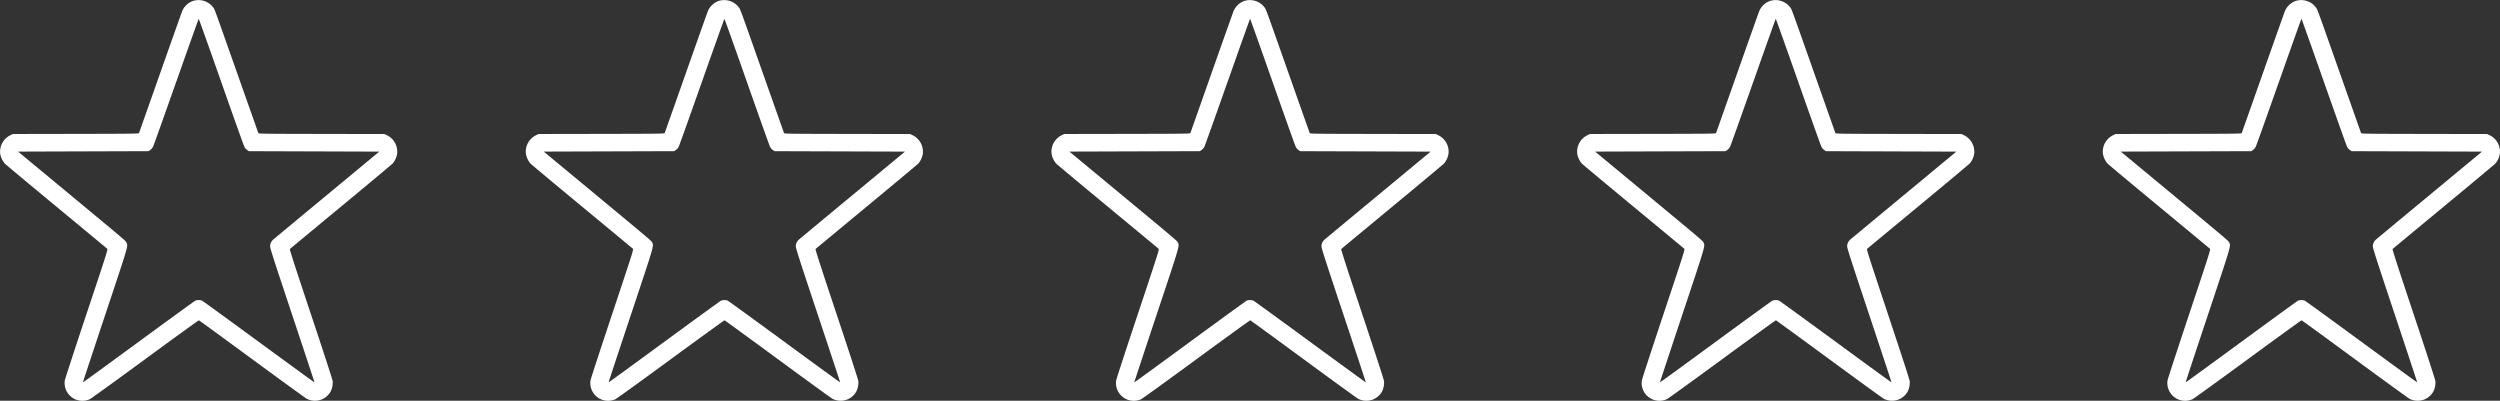
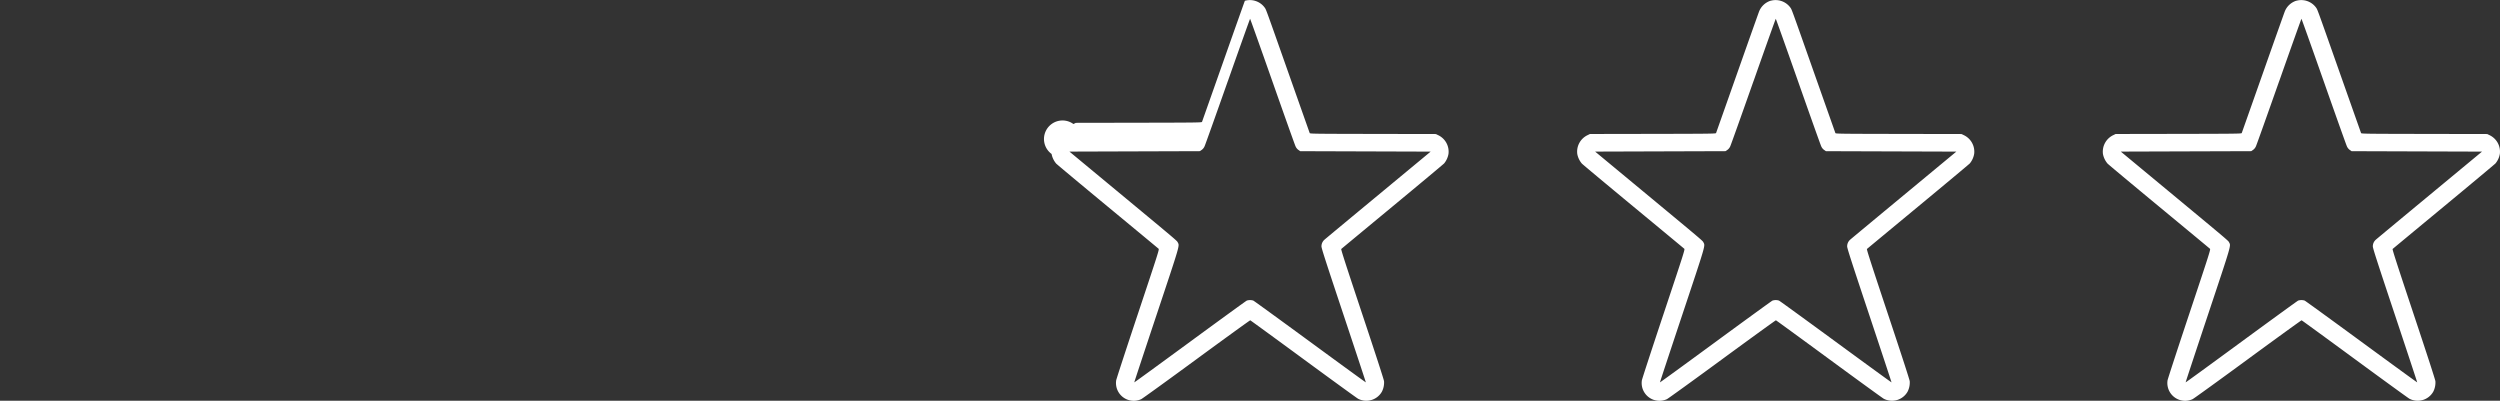
<svg xmlns="http://www.w3.org/2000/svg" width="369.437" height="59.222" viewBox="0 0 369.437 59.222">
  <rect x="0" y="0" width="369.437" height="59.222" fill="#333333" stroke="none" />
  <g id="Gruppe_827" data-name="Gruppe 827" transform="translate(-1570.397 -1167.513)">
    <path id="Rating-Star--Streamline-Ultimate_l" d="M29.444.857a2.726,2.726,0,0,0-1.718,1.649c-.088.226-1.54,4.32-3.226,9.1s-3.085,8.738-3.108,8.8c-.041.1-.58.111-9.341.126l-9.3.017-.36.177A2.7,2.7,0,0,0,.881,23.5a3.065,3.065,0,0,0,.678,1.42c.135.144,3.573,3.013,7.639,6.376s7.443,6.159,7.5,6.216c.1.1-.065.628-3.049,9.579-1.738,5.212-3.187,9.648-3.221,9.857a2.627,2.627,0,0,0,3.7,2.785c.174-.08,3.852-2.738,8.173-5.908s7.893-5.754,7.937-5.744,3.566,2.578,7.827,5.706,7.912,5.778,8.113,5.889a2.65,2.65,0,0,0,3.517-1.052,2.952,2.952,0,0,0,.314-1.545c-.026-.24-1.179-3.79-3.221-9.919-2.5-7.513-3.164-9.562-3.1-9.62.043-.041,3.433-2.851,7.534-6.245s7.552-6.276,7.67-6.4a3.033,3.033,0,0,0,.642-1.414,2.7,2.7,0,0,0-1.488-2.741l-.379-.185-9.3-.017c-8.761-.016-9.3-.023-9.341-.126-.024-.06-1.418-4.006-3.1-8.768-3.544-10.046-3.319-9.428-3.573-9.8a2.711,2.711,0,0,0-2.909-.98m-2.518,11.87c-1.785,5.065-3.325,9.383-3.424,9.6a1.276,1.276,0,0,1-.443.569l-.264.183-9.638.032-9.638.032,5.526,4.58c10.539,8.735,10.344,8.57,10.483,8.843.274.537.394.127-3.157,10.779-1.807,5.421-3.279,9.874-3.27,9.9s3.71-2.672,8.226-5.984,8.3-6.058,8.4-6.1a1.589,1.589,0,0,1,.965,0c.1.043,3.883,2.789,8.4,6.1s8.218,6.007,8.227,5.984-1.463-4.477-3.27-9.9c-2.684-8.051-3.286-9.918-3.286-10.191a1.3,1.3,0,0,1,.453-1c.116-.107,3.692-3.079,7.946-6.6l7.735-6.408-9.636-.032-9.636-.032-.264-.183a1.279,1.279,0,0,1-.443-.569c-.1-.212-1.638-4.53-3.421-9.6s-3.26-9.21-3.282-9.21-1.5,4.144-3.285,9.21" transform="translate(1802.597 1166.765)" fill="#fff" fill-rule="evenodd" />
    <path id="Rating-Star--Streamline-Ultimate_l-2" data-name="Rating-Star--Streamline-Ultimate_l" d="M29.444.857a2.726,2.726,0,0,0-1.718,1.649c-.088.226-1.54,4.32-3.226,9.1s-3.085,8.738-3.108,8.8c-.041.1-.58.111-9.341.126l-9.3.017-.36.177A2.7,2.7,0,0,0,.881,23.5a3.065,3.065,0,0,0,.678,1.42c.135.144,3.573,3.013,7.639,6.376s7.443,6.159,7.5,6.216c.1.1-.065.628-3.049,9.579-1.738,5.212-3.187,9.648-3.221,9.857a2.627,2.627,0,0,0,3.7,2.785c.174-.08,3.852-2.738,8.173-5.908s7.893-5.754,7.937-5.744,3.566,2.578,7.827,5.706,7.912,5.778,8.113,5.889a2.65,2.65,0,0,0,3.517-1.052,2.952,2.952,0,0,0,.314-1.545c-.026-.24-1.179-3.79-3.221-9.919-2.5-7.513-3.164-9.562-3.1-9.62.043-.041,3.433-2.851,7.534-6.245s7.552-6.276,7.67-6.4a3.033,3.033,0,0,0,.642-1.414,2.7,2.7,0,0,0-1.488-2.741l-.379-.185-9.3-.017c-8.761-.016-9.3-.023-9.341-.126-.024-.06-1.418-4.006-3.1-8.768-3.544-10.046-3.319-9.428-3.573-9.8a2.711,2.711,0,0,0-2.909-.98m-2.518,11.87c-1.785,5.065-3.325,9.383-3.424,9.6a1.276,1.276,0,0,1-.443.569l-.264.183-9.638.032-9.638.032,5.526,4.58c10.539,8.735,10.344,8.57,10.483,8.843.274.537.394.127-3.157,10.779-1.807,5.421-3.279,9.874-3.27,9.9s3.71-2.672,8.226-5.984,8.3-6.058,8.4-6.1a1.589,1.589,0,0,1,.965,0c.1.043,3.883,2.789,8.4,6.1s8.218,6.007,8.227,5.984-1.463-4.477-3.27-9.9c-2.684-8.051-3.286-9.918-3.286-10.191a1.3,1.3,0,0,1,.453-1c.116-.107,3.692-3.079,7.946-6.6l7.735-6.408-9.636-.032-9.636-.032-.264-.183a1.279,1.279,0,0,1-.443-.569c-.1-.212-1.638-4.53-3.421-9.6s-3.26-9.21-3.282-9.21-1.5,4.144-3.285,9.21" transform="translate(1880.279 1166.765)" fill="#fff" fill-rule="evenodd" />
-     <path id="Rating-Star--Streamline-Ultimate_l-3" data-name="Rating-Star--Streamline-Ultimate_l" d="M29.444.857a2.726,2.726,0,0,0-1.718,1.649c-.088.226-1.54,4.32-3.226,9.1s-3.085,8.738-3.108,8.8c-.041.1-.58.111-9.341.126l-9.3.017-.36.177A2.7,2.7,0,0,0,.881,23.5a3.065,3.065,0,0,0,.678,1.42c.135.144,3.573,3.013,7.639,6.376s7.443,6.159,7.5,6.216c.1.1-.065.628-3.049,9.579-1.738,5.212-3.187,9.648-3.221,9.857a2.627,2.627,0,0,0,3.7,2.785c.174-.08,3.852-2.738,8.173-5.908s7.893-5.754,7.937-5.744,3.566,2.578,7.827,5.706,7.912,5.778,8.113,5.889a2.65,2.65,0,0,0,3.517-1.052,2.952,2.952,0,0,0,.314-1.545c-.026-.24-1.179-3.79-3.221-9.919-2.5-7.513-3.164-9.562-3.1-9.62.043-.041,3.433-2.851,7.534-6.245s7.552-6.276,7.67-6.4a3.033,3.033,0,0,0,.642-1.414,2.7,2.7,0,0,0-1.488-2.741l-.379-.185-9.3-.017c-8.761-.016-9.3-.023-9.341-.126-.024-.06-1.418-4.006-3.1-8.768-3.544-10.046-3.319-9.428-3.573-9.8a2.711,2.711,0,0,0-2.909-.98m-2.518,11.87c-1.785,5.065-3.325,9.383-3.424,9.6a1.276,1.276,0,0,1-.443.569l-.264.183-9.638.032-9.638.032,5.526,4.58c10.539,8.735,10.344,8.57,10.483,8.843.274.537.394.127-3.157,10.779-1.807,5.421-3.279,9.874-3.27,9.9s3.71-2.672,8.226-5.984,8.3-6.058,8.4-6.1a1.589,1.589,0,0,1,.965,0c.1.043,3.883,2.789,8.4,6.1s8.218,6.007,8.227,5.984-1.463-4.477-3.27-9.9c-2.684-8.051-3.286-9.918-3.286-10.191a1.3,1.3,0,0,1,.453-1c.116-.107,3.692-3.079,7.946-6.6l7.735-6.408-9.636-.032-9.636-.032-.264-.183a1.279,1.279,0,0,1-.443-.569c-.1-.212-1.638-4.53-3.421-9.6s-3.26-9.21-3.282-9.21-1.5,4.144-3.285,9.21" transform="translate(1724.914 1166.765)" fill="#fff" fill-rule="evenodd" />
-     <path id="Rating-Star--Streamline-Ultimate_l-4" data-name="Rating-Star--Streamline-Ultimate_l" d="M29.444.857a2.726,2.726,0,0,0-1.718,1.649c-.088.226-1.54,4.32-3.226,9.1s-3.085,8.738-3.108,8.8c-.041.1-.58.111-9.341.126l-9.3.017-.36.177A2.7,2.7,0,0,0,.881,23.5a3.065,3.065,0,0,0,.678,1.42c.135.144,3.573,3.013,7.639,6.376s7.443,6.159,7.5,6.216c.1.1-.065.628-3.049,9.579-1.738,5.212-3.187,9.648-3.221,9.857a2.627,2.627,0,0,0,3.7,2.785c.174-.08,3.852-2.738,8.173-5.908s7.893-5.754,7.937-5.744,3.566,2.578,7.827,5.706,7.912,5.778,8.113,5.889a2.65,2.65,0,0,0,3.517-1.052,2.952,2.952,0,0,0,.314-1.545c-.026-.24-1.179-3.79-3.221-9.919-2.5-7.513-3.164-9.562-3.1-9.62.043-.041,3.433-2.851,7.534-6.245s7.552-6.276,7.67-6.4a3.033,3.033,0,0,0,.642-1.414,2.7,2.7,0,0,0-1.488-2.741l-.379-.185-9.3-.017c-8.761-.016-9.3-.023-9.341-.126-.024-.06-1.418-4.006-3.1-8.768-3.544-10.046-3.319-9.428-3.573-9.8a2.711,2.711,0,0,0-2.909-.98m-2.518,11.87c-1.785,5.065-3.325,9.383-3.424,9.6a1.276,1.276,0,0,1-.443.569l-.264.183-9.638.032-9.638.032,5.526,4.58c10.539,8.735,10.344,8.57,10.483,8.843.274.537.394.127-3.157,10.779-1.807,5.421-3.279,9.874-3.27,9.9s3.71-2.672,8.226-5.984,8.3-6.058,8.4-6.1a1.589,1.589,0,0,1,.965,0c.1.043,3.883,2.789,8.4,6.1s8.218,6.007,8.227,5.984-1.463-4.477-3.27-9.9c-2.684-8.051-3.286-9.918-3.286-10.191a1.3,1.3,0,0,1,.453-1c.116-.107,3.692-3.079,7.946-6.6l7.735-6.408-9.636-.032-9.636-.032-.264-.183a1.279,1.279,0,0,1-.443-.569c-.1-.212-1.638-4.53-3.421-9.6s-3.26-9.21-3.282-9.21-1.5,4.144-3.285,9.21" transform="translate(1647.232 1166.765)" fill="#fff" fill-rule="evenodd" />
-     <path id="Rating-Star--Streamline-Ultimate_l-5" data-name="Rating-Star--Streamline-Ultimate_l" d="M29.444.857a2.726,2.726,0,0,0-1.718,1.649c-.088.226-1.54,4.32-3.226,9.1s-3.085,8.738-3.108,8.8c-.041.1-.58.111-9.341.126l-9.3.017-.36.177A2.7,2.7,0,0,0,.881,23.5a3.065,3.065,0,0,0,.678,1.42c.135.144,3.573,3.013,7.639,6.376s7.443,6.159,7.5,6.216c.1.1-.065.628-3.049,9.579-1.738,5.212-3.187,9.648-3.221,9.857a2.627,2.627,0,0,0,3.7,2.785c.174-.08,3.852-2.738,8.173-5.908s7.893-5.754,7.937-5.744,3.566,2.578,7.827,5.706,7.912,5.778,8.113,5.889a2.65,2.65,0,0,0,3.517-1.052,2.952,2.952,0,0,0,.314-1.545c-.026-.24-1.179-3.79-3.221-9.919-2.5-7.513-3.164-9.562-3.1-9.62.043-.041,3.433-2.851,7.534-6.245s7.552-6.276,7.67-6.4a3.033,3.033,0,0,0,.642-1.414,2.7,2.7,0,0,0-1.488-2.741l-.379-.185-9.3-.017c-8.761-.016-9.3-.023-9.341-.126-.024-.06-1.418-4.006-3.1-8.768-3.544-10.046-3.319-9.428-3.573-9.8a2.711,2.711,0,0,0-2.909-.98m-2.518,11.87c-1.785,5.065-3.325,9.383-3.424,9.6a1.276,1.276,0,0,1-.443.569l-.264.183-9.638.032-9.638.032,5.526,4.58c10.539,8.735,10.344,8.57,10.483,8.843.274.537.394.127-3.157,10.779-1.807,5.421-3.279,9.874-3.27,9.9s3.71-2.672,8.226-5.984,8.3-6.058,8.4-6.1a1.589,1.589,0,0,1,.965,0c.1.043,3.883,2.789,8.4,6.1s8.218,6.007,8.227,5.984-1.463-4.477-3.27-9.9c-2.684-8.051-3.286-9.918-3.286-10.191a1.3,1.3,0,0,1,.453-1c.116-.107,3.692-3.079,7.946-6.6l7.735-6.408-9.636-.032-9.636-.032-.264-.183a1.279,1.279,0,0,1-.443-.569c-.1-.212-1.638-4.53-3.421-9.6s-3.26-9.21-3.282-9.21-1.5,4.144-3.285,9.21" transform="translate(1569.549 1166.765)" fill="#fff" fill-rule="evenodd" />
+     <path id="Rating-Star--Streamline-Ultimate_l-3" data-name="Rating-Star--Streamline-Ultimate_l" d="M29.444.857c-.088.226-1.54,4.32-3.226,9.1s-3.085,8.738-3.108,8.8c-.041.1-.58.111-9.341.126l-9.3.017-.36.177A2.7,2.7,0,0,0,.881,23.5a3.065,3.065,0,0,0,.678,1.42c.135.144,3.573,3.013,7.639,6.376s7.443,6.159,7.5,6.216c.1.1-.065.628-3.049,9.579-1.738,5.212-3.187,9.648-3.221,9.857a2.627,2.627,0,0,0,3.7,2.785c.174-.08,3.852-2.738,8.173-5.908s7.893-5.754,7.937-5.744,3.566,2.578,7.827,5.706,7.912,5.778,8.113,5.889a2.65,2.65,0,0,0,3.517-1.052,2.952,2.952,0,0,0,.314-1.545c-.026-.24-1.179-3.79-3.221-9.919-2.5-7.513-3.164-9.562-3.1-9.62.043-.041,3.433-2.851,7.534-6.245s7.552-6.276,7.67-6.4a3.033,3.033,0,0,0,.642-1.414,2.7,2.7,0,0,0-1.488-2.741l-.379-.185-9.3-.017c-8.761-.016-9.3-.023-9.341-.126-.024-.06-1.418-4.006-3.1-8.768-3.544-10.046-3.319-9.428-3.573-9.8a2.711,2.711,0,0,0-2.909-.98m-2.518,11.87c-1.785,5.065-3.325,9.383-3.424,9.6a1.276,1.276,0,0,1-.443.569l-.264.183-9.638.032-9.638.032,5.526,4.58c10.539,8.735,10.344,8.57,10.483,8.843.274.537.394.127-3.157,10.779-1.807,5.421-3.279,9.874-3.27,9.9s3.71-2.672,8.226-5.984,8.3-6.058,8.4-6.1a1.589,1.589,0,0,1,.965,0c.1.043,3.883,2.789,8.4,6.1s8.218,6.007,8.227,5.984-1.463-4.477-3.27-9.9c-2.684-8.051-3.286-9.918-3.286-10.191a1.3,1.3,0,0,1,.453-1c.116-.107,3.692-3.079,7.946-6.6l7.735-6.408-9.636-.032-9.636-.032-.264-.183a1.279,1.279,0,0,1-.443-.569c-.1-.212-1.638-4.53-3.421-9.6s-3.26-9.21-3.282-9.21-1.5,4.144-3.285,9.21" transform="translate(1724.914 1166.765)" fill="#fff" fill-rule="evenodd" />
  </g>
</svg>